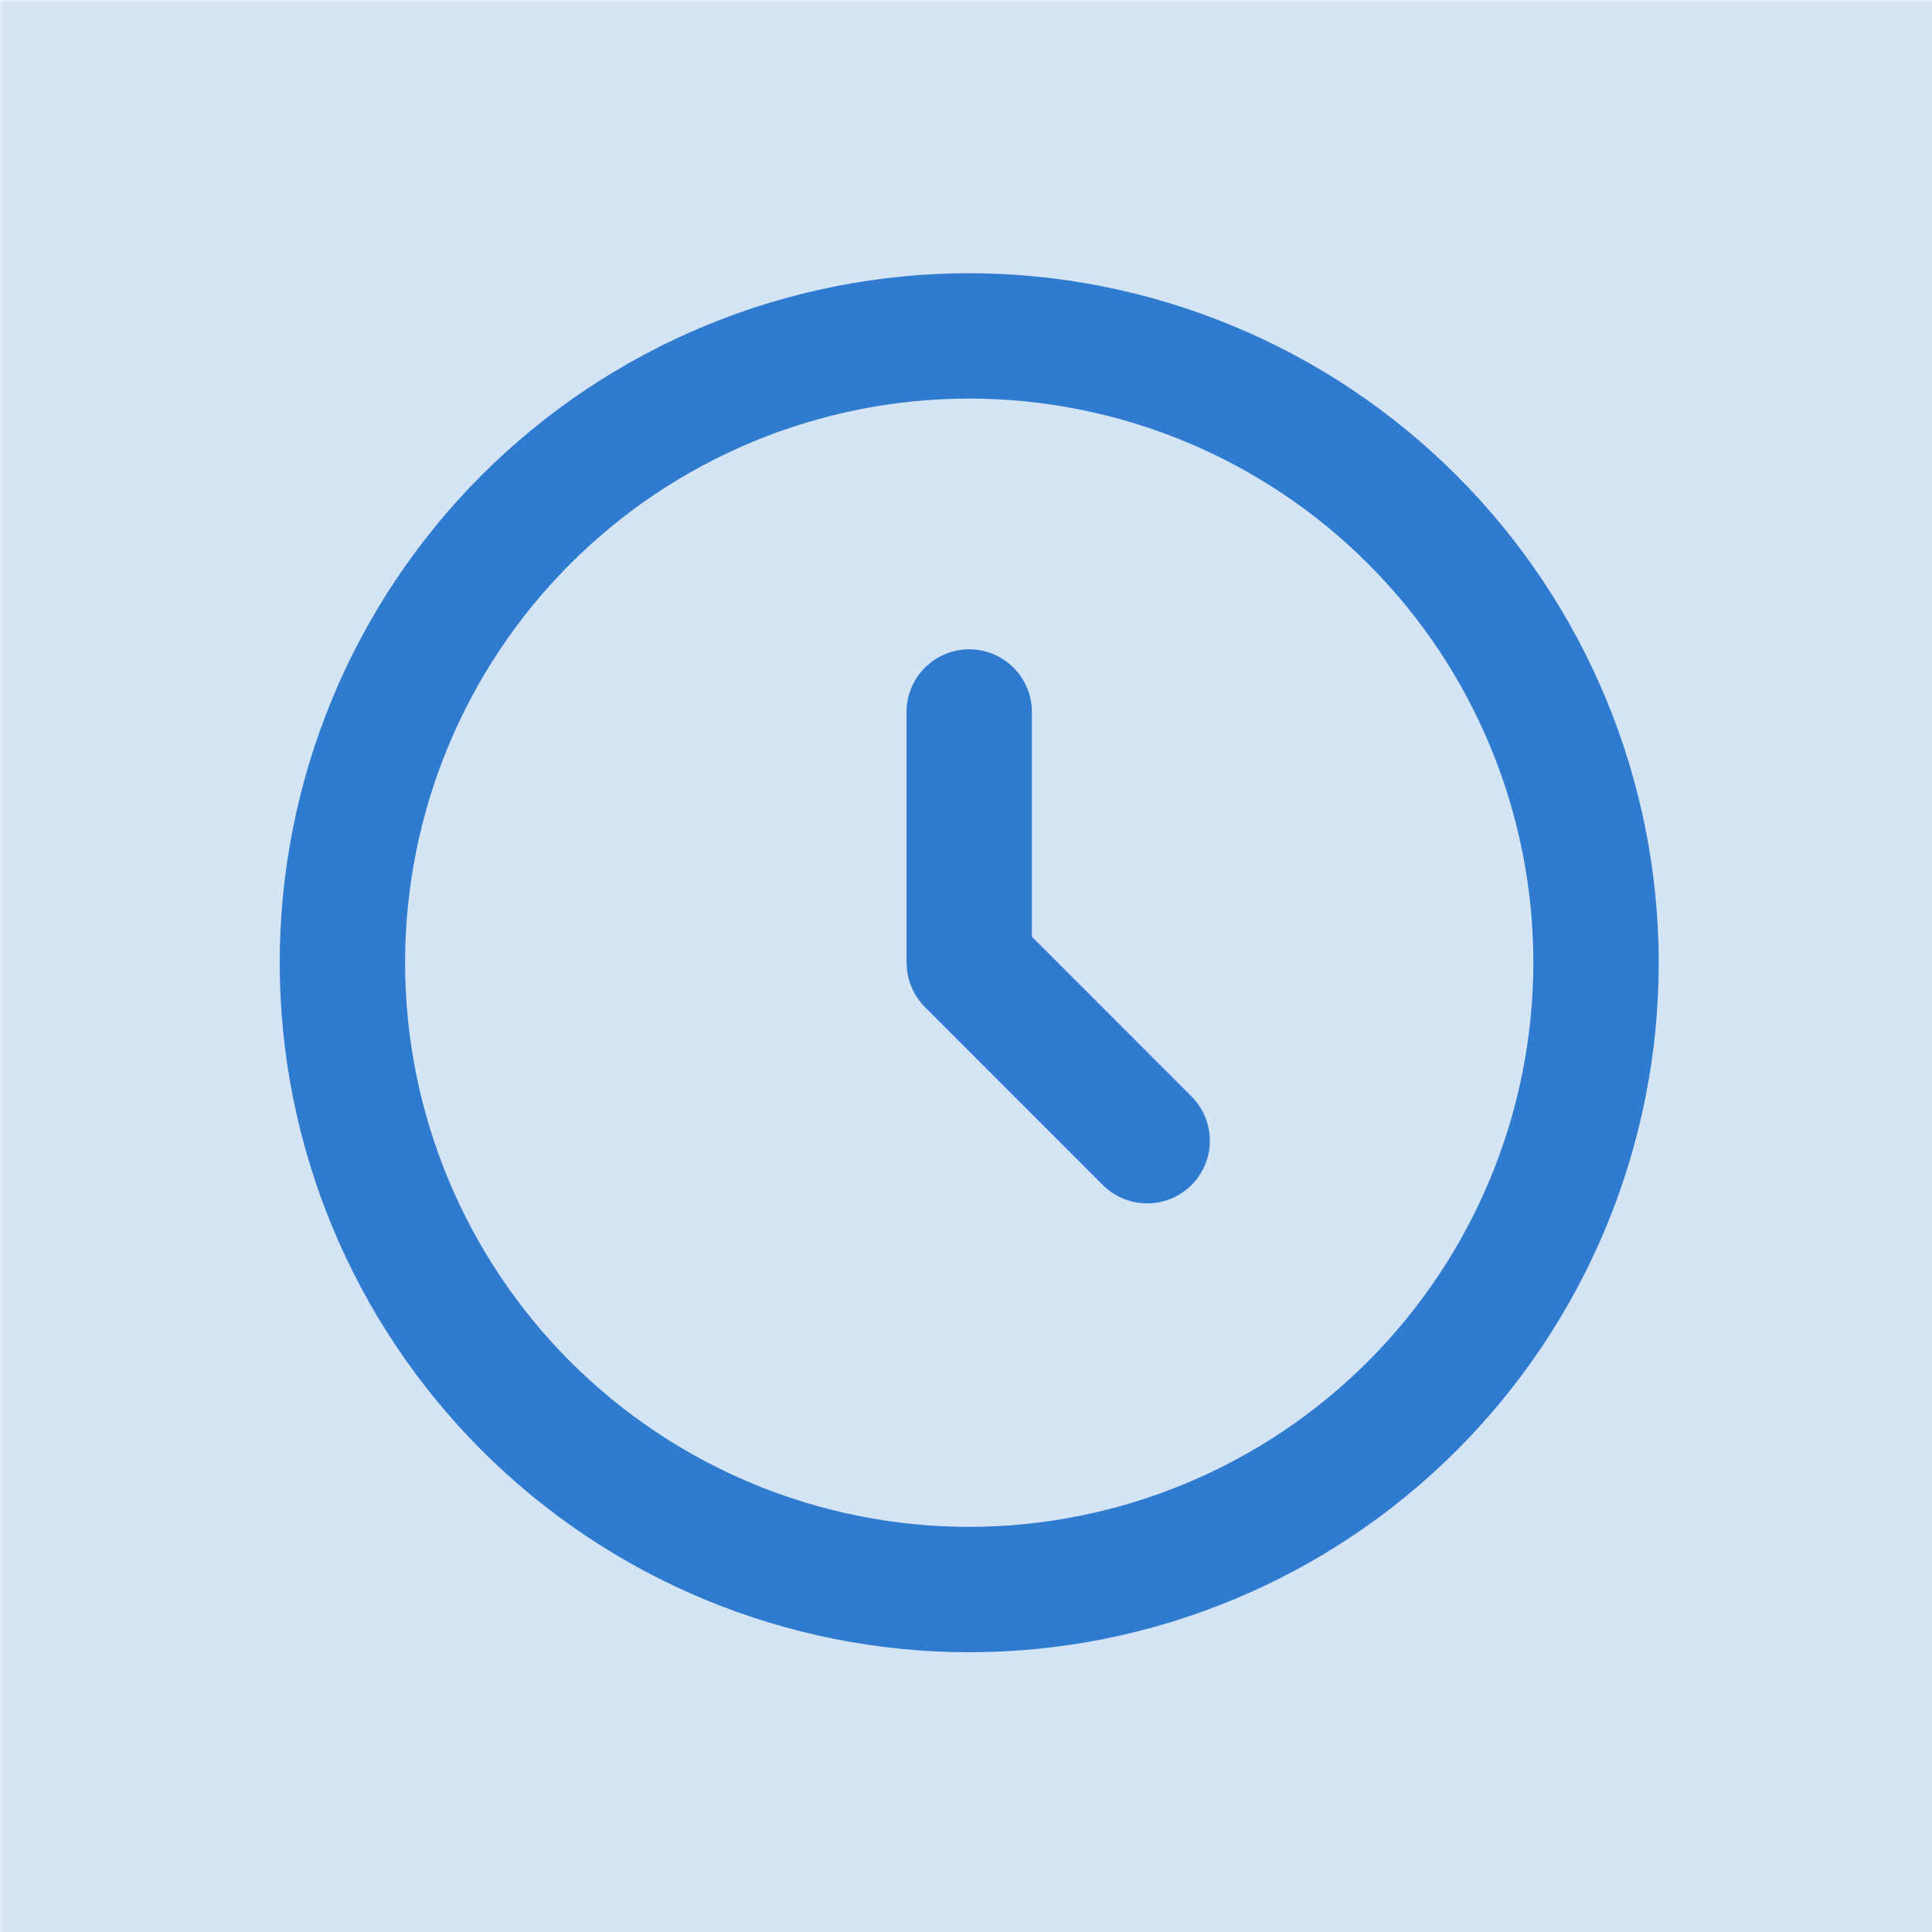
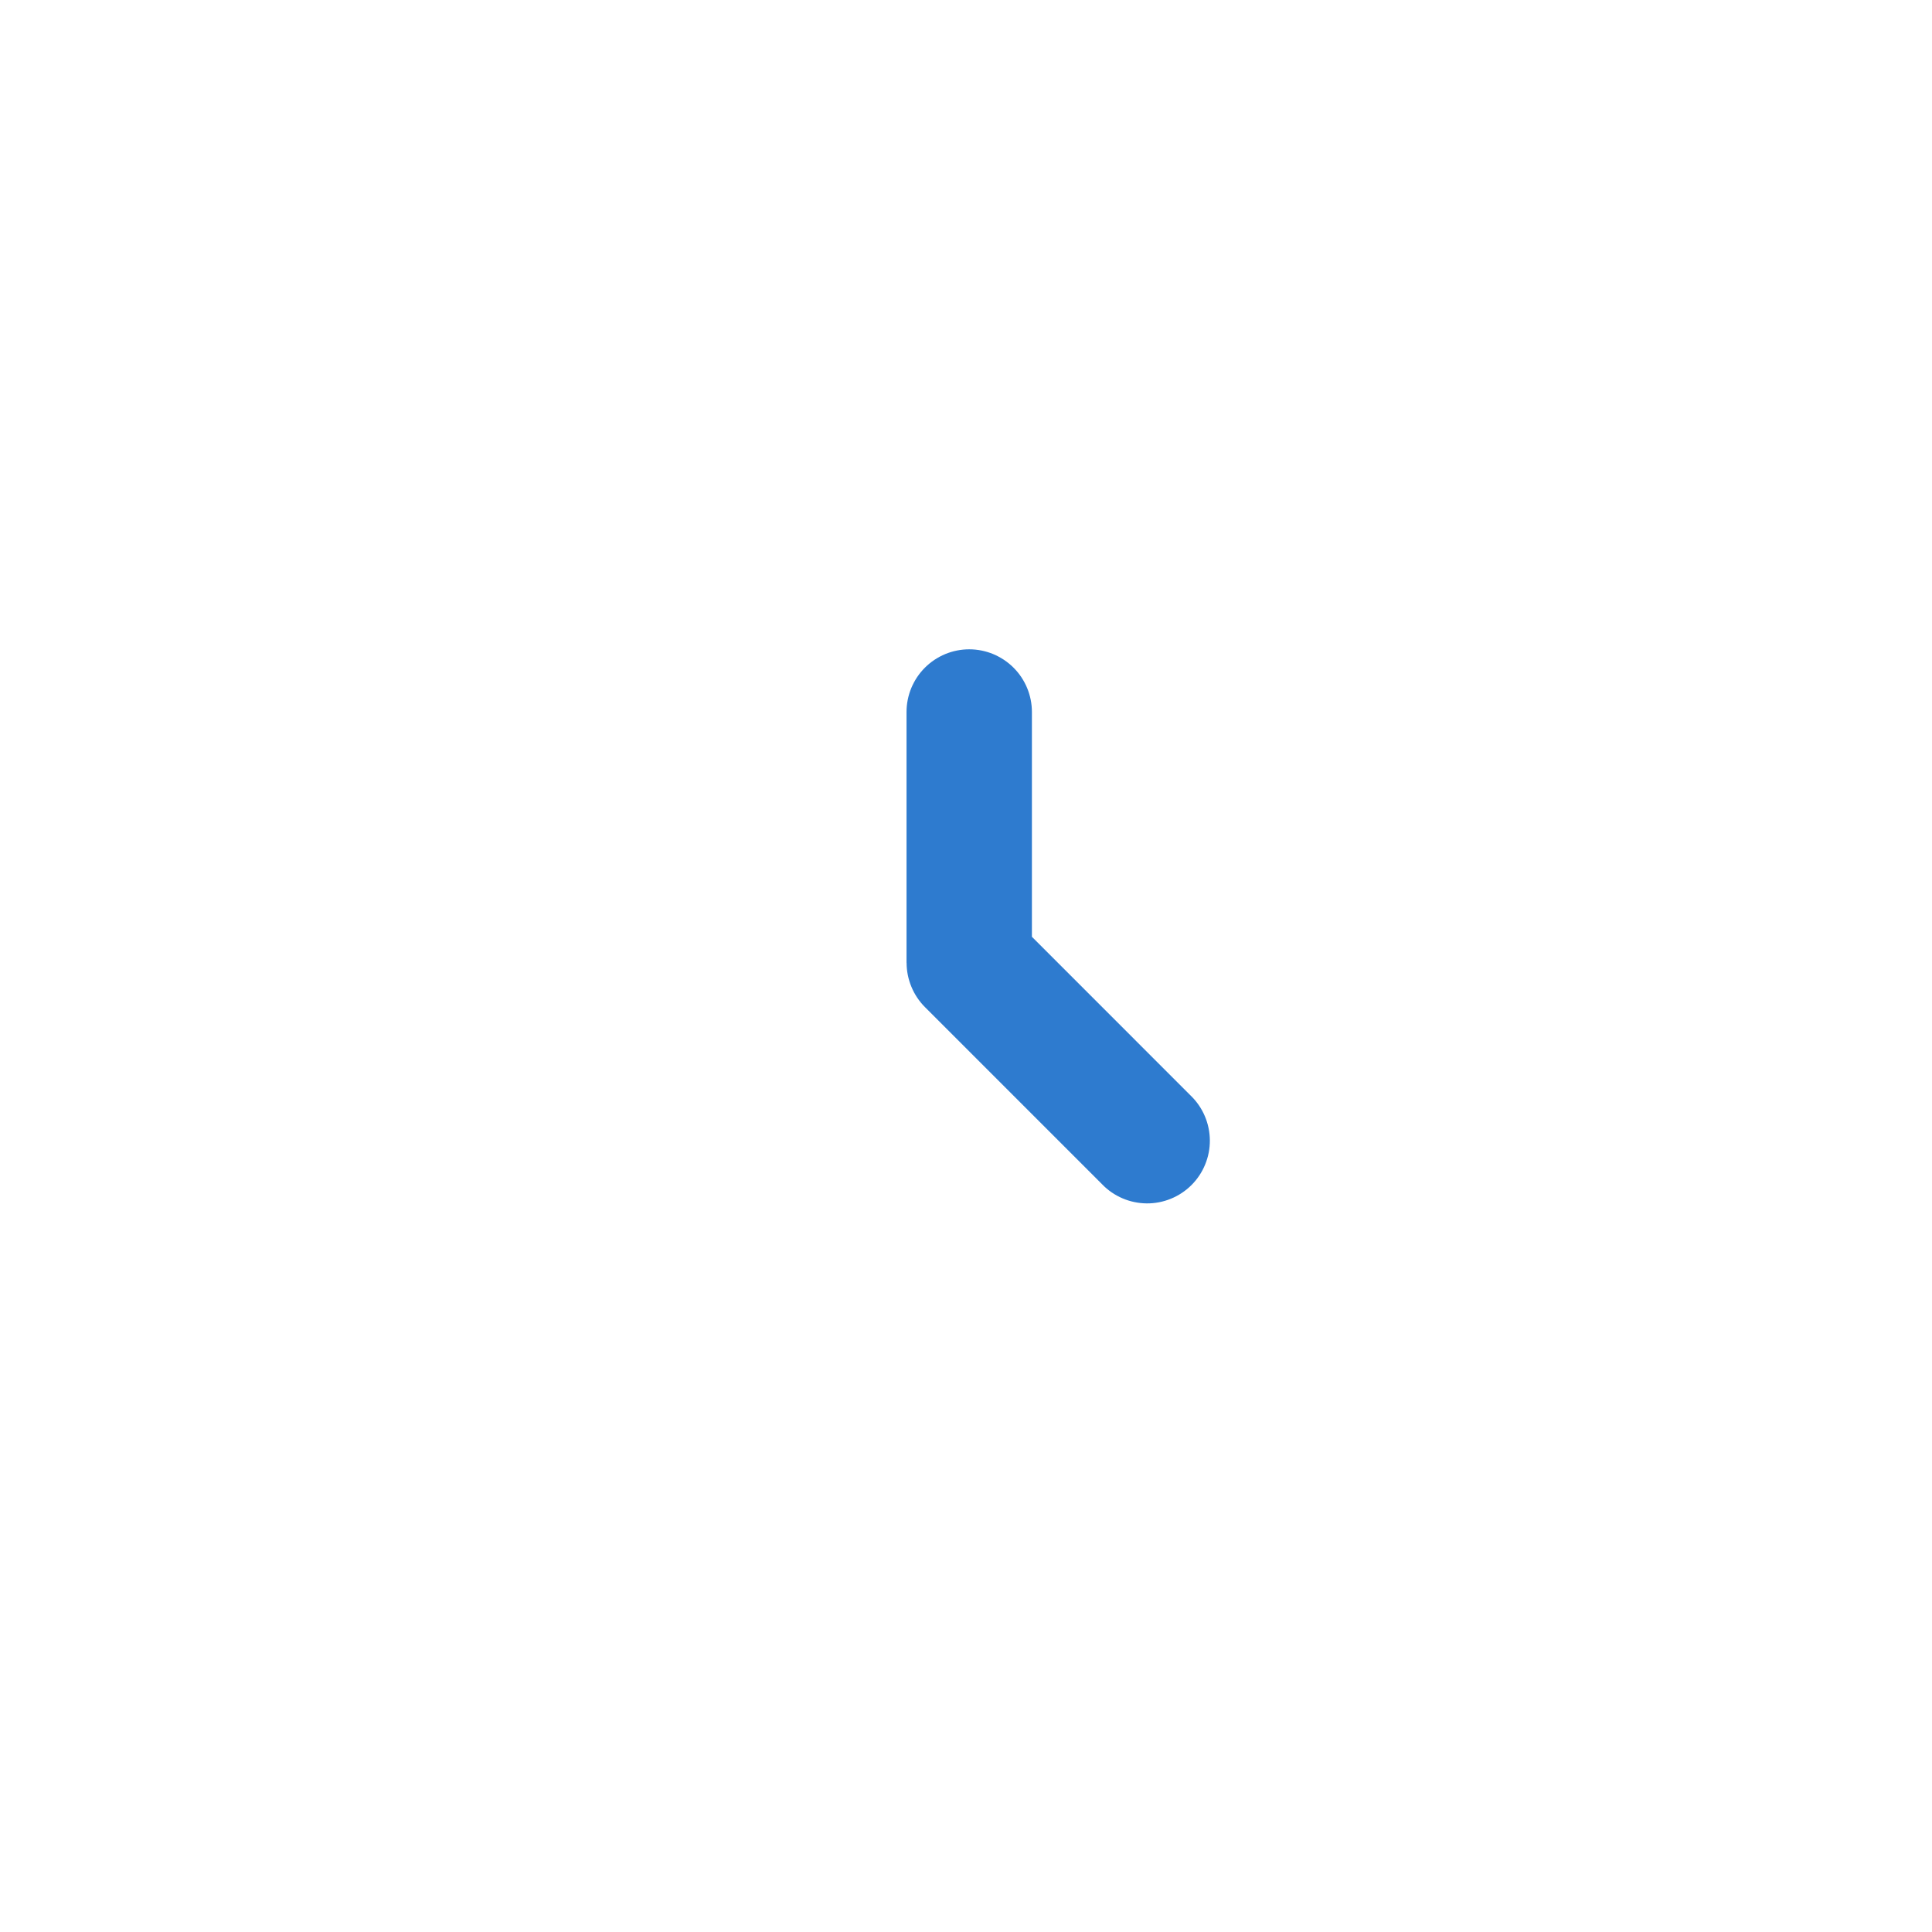
<svg xmlns="http://www.w3.org/2000/svg" width="500" zoomAndPan="magnify" viewBox="0 0 375 375" height="500" preserveAspectRatio="xMidYMid meet" version="1.0">
  <defs>
    <filter x="0%" y="0%" width="100%" height="100%" id="4c912e2586">
      <feColorMatrix values="0 0 0 0 1 0 0 0 0 1 0 0 0 0 1 0 0 0 1 0" color-interpolation-filters="sRGB" />
    </filter>
    <mask id="75bf84774d">
      <g filter="url(#4c912e2586)">
        <rect x="-37.5" width="450" fill="#000000" y="-37.5" height="450" fill-opacity="0.21" />
      </g>
    </mask>
    <clipPath id="4815776721">
-       <path d="M 0 0 L 375 0 L 375 375 L 0 375 Z M 0 0 " clip-rule="nonzero" />
-     </clipPath>
+       </clipPath>
    <clipPath id="6d3c3b469f">
      <rect x="0" width="375" y="0" height="375" />
    </clipPath>
    <clipPath id="74112e106c">
-       <rect x="0" width="375" y="0" height="375" />
-     </clipPath>
+       </clipPath>
    <clipPath id="fb11aeaa89">
-       <path d="M 54.293 53.031 L 322 53.031 L 322 320.781 L 54.293 320.781 Z M 54.293 53.031 " clip-rule="nonzero" />
-     </clipPath>
+       </clipPath>
  </defs>
  <g mask="url(#75bf84774d)">
    <g transform="matrix(1, 0, 0, 1, 0, 0)">
      <g clip-path="url(#74112e106c)">
        <g transform="matrix(1, 0, 0, 1, 0, 0)">
          <g clip-path="url(#6d3c3b469f)">
            <g clip-path="url(#4815776721)">
              <rect x="-136.5" width="648" fill="#2e7bcf" y="-136.5" height="648" fill-opacity="1" />
            </g>
          </g>
        </g>
      </g>
    </g>
  </g>
  <g clip-path="url(#fb11aeaa89)">
-     <path fill="#2e7bcf" d="M 188.125 53.031 C 185.934 53.031 183.746 53.086 181.559 53.191 C 179.371 53.301 177.188 53.461 175.008 53.676 C 172.828 53.891 170.652 54.16 168.488 54.48 C 166.32 54.801 164.164 55.176 162.016 55.602 C 159.867 56.031 157.73 56.512 155.605 57.043 C 153.48 57.574 151.371 58.16 149.273 58.793 C 147.18 59.43 145.102 60.117 143.039 60.855 C 140.977 61.594 138.934 62.383 136.91 63.219 C 134.887 64.059 132.883 64.945 130.902 65.883 C 128.922 66.816 126.969 67.801 125.035 68.836 C 123.105 69.867 121.199 70.945 119.32 72.074 C 117.441 73.199 115.594 74.371 113.77 75.586 C 111.949 76.805 110.16 78.066 108.398 79.371 C 106.641 80.676 104.914 82.02 103.223 83.41 C 101.527 84.801 99.871 86.23 98.246 87.703 C 96.625 89.172 95.039 90.684 93.488 92.23 C 91.941 93.781 90.43 95.367 88.961 96.988 C 87.488 98.609 86.059 100.27 84.672 101.961 C 83.281 103.656 81.934 105.383 80.629 107.141 C 79.324 108.898 78.062 110.691 76.848 112.512 C 75.629 114.332 74.457 116.184 73.332 118.062 C 72.207 119.941 71.125 121.844 70.094 123.777 C 69.062 125.707 68.078 127.664 67.141 129.645 C 66.203 131.625 65.316 133.625 64.48 135.648 C 63.641 137.672 62.852 139.715 62.113 141.777 C 61.375 143.84 60.691 145.918 60.055 148.016 C 59.418 150.113 58.836 152.223 58.301 154.348 C 57.77 156.473 57.289 158.609 56.863 160.758 C 56.434 162.902 56.062 165.062 55.738 167.227 C 55.418 169.395 55.148 171.566 54.934 173.746 C 54.723 175.926 54.559 178.109 54.453 180.297 C 54.344 182.488 54.293 184.676 54.293 186.867 C 54.293 189.055 54.344 191.246 54.453 193.434 C 54.559 195.621 54.723 197.805 54.934 199.984 C 55.148 202.164 55.418 204.336 55.738 206.504 C 56.062 208.668 56.434 210.828 56.863 212.977 C 57.289 215.125 57.77 217.262 58.301 219.383 C 58.836 221.508 59.418 223.621 60.055 225.715 C 60.691 227.812 61.375 229.891 62.113 231.953 C 62.852 234.016 63.641 236.059 64.48 238.082 C 65.316 240.105 66.203 242.105 67.141 244.086 C 68.078 246.066 69.062 248.023 70.094 249.953 C 71.125 251.887 72.207 253.793 73.332 255.672 C 74.457 257.547 75.629 259.398 76.848 261.219 C 78.062 263.043 79.324 264.832 80.629 266.59 C 81.934 268.352 83.281 270.074 84.672 271.77 C 86.059 273.461 87.488 275.121 88.961 276.742 C 90.43 278.367 91.941 279.953 93.488 281.5 C 95.039 283.051 96.625 284.559 98.246 286.031 C 99.871 287.5 101.527 288.93 103.223 290.32 C 104.914 291.711 106.641 293.059 108.398 294.363 C 110.16 295.668 111.949 296.926 113.77 298.145 C 115.594 299.363 117.441 300.531 119.32 301.66 C 121.199 302.785 123.105 303.863 125.035 304.898 C 126.969 305.93 128.922 306.914 130.902 307.852 C 132.883 308.785 134.887 309.676 136.91 310.512 C 138.934 311.352 140.977 312.137 143.039 312.875 C 145.102 313.613 147.18 314.301 149.273 314.938 C 151.371 315.574 153.48 316.156 155.605 316.688 C 157.73 317.223 159.867 317.699 162.016 318.129 C 164.164 318.555 166.32 318.93 168.488 319.25 C 170.652 319.574 172.828 319.84 175.008 320.055 C 177.188 320.27 179.371 320.43 181.559 320.539 C 183.746 320.645 185.934 320.699 188.125 320.699 C 190.316 320.699 192.504 320.645 194.691 320.539 C 196.879 320.43 199.062 320.27 201.242 320.055 C 203.422 319.84 205.598 319.574 207.762 319.25 C 209.93 318.93 212.086 318.555 214.234 318.129 C 216.383 317.699 218.52 317.223 220.645 316.688 C 222.77 316.156 224.879 315.574 226.977 314.938 C 229.07 314.301 231.148 313.613 233.211 312.875 C 235.273 312.137 237.316 311.352 239.34 310.512 C 241.363 309.676 243.367 308.785 245.348 307.852 C 247.328 306.914 249.281 305.93 251.215 304.898 C 253.145 303.863 255.051 302.785 256.93 301.66 C 258.809 300.531 260.656 299.363 262.48 298.145 C 264.301 296.926 266.09 295.668 267.852 294.363 C 269.609 293.059 271.336 291.711 273.027 290.32 C 274.723 288.93 276.379 287.5 278.004 286.031 C 279.625 284.559 281.211 283.051 282.762 281.5 C 284.309 279.953 285.82 278.367 287.289 276.742 C 288.762 275.121 290.191 273.461 291.582 271.77 C 292.969 270.074 294.316 268.352 295.621 266.59 C 296.926 264.832 298.188 263.043 299.402 261.219 C 300.621 259.398 301.793 257.547 302.918 255.672 C 304.043 253.793 305.125 251.887 306.156 249.953 C 307.188 248.023 308.172 246.066 309.109 244.086 C 310.047 242.105 310.934 240.105 311.773 238.082 C 312.609 236.059 313.398 234.016 314.137 231.953 C 314.875 229.891 315.559 227.812 316.195 225.715 C 316.832 223.621 317.414 221.508 317.949 219.383 C 318.48 217.262 318.961 215.125 319.387 212.977 C 319.816 210.828 320.188 208.668 320.512 206.504 C 320.832 204.336 321.102 202.164 321.316 199.984 C 321.527 197.805 321.691 195.621 321.797 193.434 C 321.906 191.246 321.961 189.055 321.961 186.867 C 321.957 184.676 321.902 182.488 321.789 180.301 C 321.68 178.113 321.516 175.93 321.301 173.754 C 321.086 171.574 320.812 169.402 320.492 167.234 C 320.168 165.07 319.793 162.914 319.363 160.766 C 318.934 158.621 318.453 156.484 317.918 154.359 C 317.383 152.238 316.801 150.129 316.16 148.031 C 315.523 145.938 314.836 143.859 314.098 141.797 C 313.359 139.738 312.57 137.695 311.73 135.672 C 310.891 133.652 310.004 131.648 309.066 129.672 C 308.129 127.691 307.145 125.738 306.113 123.809 C 305.078 121.875 304 119.973 302.871 118.094 C 301.746 116.215 300.574 114.367 299.355 112.547 C 298.141 110.727 296.879 108.938 295.574 107.18 C 294.27 105.422 292.922 103.695 291.535 102.004 C 290.145 100.312 288.715 98.652 287.242 97.031 C 285.773 95.41 284.266 93.824 282.715 92.273 C 281.168 90.727 279.582 89.219 277.961 87.746 C 276.336 86.277 274.68 84.848 272.988 83.457 C 271.297 82.066 269.57 80.723 267.812 79.418 C 266.055 78.109 264.262 76.852 262.441 75.633 C 260.625 74.418 258.773 73.246 256.895 72.117 C 255.02 70.992 253.113 69.914 251.184 68.879 C 249.254 67.848 247.297 66.863 245.32 65.926 C 243.34 64.988 241.34 64.098 239.316 63.262 C 237.297 62.422 235.254 61.633 233.191 60.895 C 231.133 60.152 229.055 59.465 226.957 58.828 C 224.863 58.191 222.754 57.605 220.629 57.074 C 218.508 56.539 216.371 56.059 214.223 55.629 C 212.078 55.199 209.922 54.824 207.754 54.5 C 205.59 54.176 203.418 53.906 201.238 53.691 C 199.059 53.473 196.875 53.309 194.691 53.199 C 192.504 53.09 190.316 53.035 188.125 53.031 Z M 188.125 296.367 C 186.332 296.367 184.543 296.32 182.754 296.234 C 180.961 296.145 179.176 296.016 177.391 295.84 C 175.609 295.664 173.832 295.445 172.059 295.18 C 170.285 294.918 168.52 294.613 166.762 294.262 C 165.004 293.914 163.258 293.52 161.52 293.086 C 159.781 292.648 158.055 292.172 156.34 291.652 C 154.625 291.133 152.922 290.57 151.234 289.965 C 149.547 289.363 147.875 288.715 146.223 288.031 C 144.566 287.344 142.926 286.621 141.309 285.852 C 139.688 285.086 138.086 284.281 136.508 283.438 C 134.926 282.59 133.367 281.707 131.832 280.789 C 130.293 279.867 128.781 278.906 127.289 277.91 C 125.801 276.918 124.336 275.887 122.895 274.816 C 121.457 273.75 120.043 272.648 118.66 271.512 C 117.273 270.375 115.918 269.203 114.59 268 C 113.262 266.797 111.965 265.562 110.695 264.293 C 109.43 263.027 108.195 261.73 106.992 260.402 C 105.785 259.074 104.617 257.719 103.48 256.332 C 102.344 254.945 101.242 253.535 100.172 252.094 C 99.105 250.656 98.074 249.191 97.078 247.699 C 96.082 246.211 95.125 244.699 94.203 243.16 C 93.281 241.625 92.398 240.062 91.555 238.484 C 90.711 236.902 89.902 235.305 89.137 233.684 C 88.371 232.062 87.645 230.426 86.961 228.77 C 86.273 227.113 85.629 225.441 85.027 223.754 C 84.422 222.066 83.859 220.367 83.34 218.652 C 82.82 216.938 82.34 215.211 81.906 213.473 C 81.469 211.734 81.078 209.984 80.73 208.227 C 80.379 206.469 80.074 204.707 79.809 202.934 C 79.547 201.16 79.328 199.383 79.152 197.598 C 78.977 195.816 78.844 194.027 78.758 192.238 C 78.668 190.449 78.625 188.656 78.625 186.867 C 78.625 185.074 78.668 183.281 78.758 181.492 C 78.844 179.703 78.977 177.918 79.152 176.133 C 79.328 174.348 79.547 172.57 79.809 170.797 C 80.074 169.027 80.379 167.262 80.73 165.504 C 81.078 163.746 81.469 161.996 81.906 160.258 C 82.34 158.52 82.82 156.793 83.34 155.078 C 83.859 153.363 84.422 151.664 85.027 149.977 C 85.629 148.289 86.273 146.617 86.961 144.961 C 87.645 143.305 88.371 141.668 89.137 140.047 C 89.902 138.43 90.711 136.828 91.555 135.246 C 92.398 133.668 93.281 132.109 94.203 130.57 C 95.125 129.035 96.082 127.52 97.078 126.031 C 98.074 124.539 99.105 123.074 100.172 121.637 C 101.242 120.195 102.344 118.785 103.48 117.398 C 104.617 116.016 105.785 114.656 106.992 113.328 C 108.195 112 109.43 110.703 110.695 109.438 C 111.965 108.172 113.262 106.934 114.59 105.73 C 115.918 104.527 117.273 103.359 118.66 102.219 C 120.043 101.082 121.457 99.98 122.895 98.914 C 124.336 97.848 125.801 96.816 127.289 95.82 C 128.781 94.824 130.293 93.867 131.832 92.945 C 133.367 92.023 134.926 91.141 136.508 90.293 C 138.086 89.449 139.688 88.645 141.309 87.879 C 142.926 87.113 144.566 86.387 146.223 85.699 C 147.875 85.016 149.547 84.371 151.234 83.766 C 152.922 83.164 154.625 82.602 156.34 82.082 C 158.055 81.559 159.781 81.082 161.52 80.648 C 163.258 80.211 165.004 79.82 166.762 79.469 C 168.52 79.121 170.285 78.812 172.059 78.551 C 173.832 78.289 175.609 78.066 177.391 77.891 C 179.176 77.715 180.961 77.586 182.754 77.496 C 184.543 77.41 186.332 77.363 188.125 77.363 C 189.918 77.363 191.707 77.41 193.496 77.496 C 195.289 77.586 197.074 77.715 198.859 77.891 C 200.641 78.066 202.418 78.289 204.191 78.551 C 205.965 78.812 207.73 79.121 209.488 79.469 C 211.246 79.82 212.992 80.211 214.73 80.648 C 216.469 81.082 218.195 81.559 219.91 82.082 C 221.625 82.602 223.328 83.164 225.016 83.766 C 226.703 84.371 228.375 85.016 230.027 85.699 C 231.684 86.387 233.324 87.113 234.941 87.879 C 236.562 88.645 238.164 89.449 239.742 90.293 C 241.324 91.141 242.883 92.023 244.418 92.945 C 245.957 93.867 247.469 94.824 248.961 95.82 C 250.449 96.816 251.914 97.848 253.355 98.914 C 254.793 99.98 256.207 101.082 257.59 102.219 C 258.977 103.359 260.332 104.527 261.66 105.73 C 262.988 106.934 264.285 108.172 265.555 109.438 C 266.82 110.703 268.055 112 269.258 113.328 C 270.465 114.656 271.633 116.016 272.77 117.398 C 273.906 118.785 275.008 120.195 276.078 121.637 C 277.145 123.074 278.176 124.539 279.172 126.031 C 280.168 127.52 281.125 129.035 282.047 130.57 C 282.969 132.109 283.852 133.668 284.695 135.246 C 285.539 136.828 286.348 138.43 287.113 140.047 C 287.879 141.668 288.605 143.305 289.289 144.961 C 289.977 146.617 290.621 148.289 291.227 149.977 C 291.828 151.664 292.391 153.363 292.91 155.078 C 293.43 156.793 293.91 158.52 294.344 160.258 C 294.781 161.996 295.172 163.746 295.523 165.504 C 295.871 167.262 296.176 169.027 296.441 170.797 C 296.703 172.57 296.922 174.348 297.098 176.133 C 297.273 177.918 297.406 179.703 297.492 181.492 C 297.582 183.281 297.625 185.074 297.625 186.867 C 297.625 188.656 297.578 190.449 297.488 192.238 C 297.398 194.027 297.266 195.812 297.086 197.594 C 296.91 199.379 296.688 201.156 296.426 202.926 C 296.16 204.699 295.852 206.465 295.5 208.219 C 295.152 209.977 294.758 211.723 294.32 213.461 C 293.883 215.199 293.406 216.926 292.883 218.637 C 292.363 220.352 291.801 222.051 291.195 223.738 C 290.59 225.426 289.945 227.098 289.258 228.75 C 288.57 230.406 287.844 232.043 287.078 233.66 C 286.312 235.281 285.504 236.879 284.66 238.461 C 283.816 240.039 282.93 241.598 282.012 243.133 C 281.09 244.672 280.129 246.184 279.133 247.672 C 278.137 249.16 277.105 250.625 276.039 252.062 C 274.973 253.504 273.871 254.914 272.734 256.301 C 271.598 257.684 270.426 259.039 269.223 260.367 C 268.02 261.695 266.785 262.992 265.52 264.258 C 264.25 265.527 262.953 266.762 261.625 267.965 C 260.301 269.168 258.945 270.336 257.559 271.473 C 256.176 272.609 254.762 273.711 253.324 274.781 C 251.887 275.848 250.422 276.879 248.93 277.875 C 247.441 278.871 245.93 279.828 244.395 280.75 C 242.855 281.672 241.297 282.555 239.719 283.402 C 238.141 284.246 236.539 285.051 234.922 285.82 C 233.301 286.586 231.664 287.312 230.012 288 C 228.355 288.684 226.684 289.332 225 289.934 C 223.312 290.539 221.613 291.102 219.898 291.625 C 218.184 292.145 216.457 292.625 214.719 293.062 C 212.984 293.496 211.234 293.891 209.48 294.242 C 207.723 294.594 205.957 294.902 204.188 295.164 C 202.414 295.43 200.637 295.652 198.855 295.828 C 197.07 296.004 195.285 296.141 193.496 296.23 C 191.707 296.32 189.918 296.363 188.125 296.367 Z M 188.125 296.367 " fill-opacity="1" fill-rule="nonzero" />
-   </g>
+     </g>
  <path fill="#2e7bcf" d="M 200.293 181.828 L 200.293 138.199 C 200.293 137.398 200.215 136.609 200.059 135.824 C 199.902 135.043 199.672 134.281 199.367 133.543 C 199.059 132.805 198.684 132.105 198.242 131.438 C 197.797 130.773 197.293 130.16 196.727 129.594 C 196.164 129.031 195.547 128.527 194.883 128.082 C 194.219 127.641 193.52 127.266 192.781 126.957 C 192.043 126.652 191.281 126.422 190.5 126.266 C 189.715 126.109 188.926 126.031 188.125 126.031 C 187.324 126.031 186.535 126.109 185.75 126.266 C 184.969 126.422 184.207 126.652 183.469 126.957 C 182.73 127.266 182.031 127.641 181.367 128.082 C 180.703 128.527 180.086 129.031 179.523 129.594 C 178.957 130.16 178.453 130.773 178.008 131.438 C 177.566 132.105 177.191 132.805 176.883 133.543 C 176.578 134.281 176.348 135.043 176.191 135.824 C 176.035 136.609 175.957 137.398 175.957 138.199 L 175.957 186.867 L 175.969 186.926 C 175.98 188.527 176.293 190.066 176.91 191.547 C 177.523 193.027 178.398 194.336 179.527 195.473 L 213.934 229.883 C 214.492 230.461 215.105 230.98 215.77 231.438 C 216.438 231.895 217.141 232.281 217.883 232.598 C 218.621 232.914 219.387 233.156 220.18 233.32 C 220.969 233.484 221.766 233.57 222.574 233.578 C 223.379 233.586 224.18 233.512 224.969 233.359 C 225.762 233.203 226.531 232.977 227.277 232.668 C 228.023 232.363 228.734 231.988 229.406 231.539 C 230.078 231.094 230.699 230.586 231.27 230.016 C 231.84 229.445 232.348 228.824 232.793 228.152 C 233.242 227.48 233.617 226.773 233.922 226.023 C 234.23 225.277 234.457 224.508 234.613 223.719 C 234.766 222.926 234.836 222.125 234.832 221.32 C 234.824 220.512 234.738 219.715 234.574 218.926 C 234.41 218.137 234.168 217.371 233.852 216.629 C 233.535 215.887 233.148 215.184 232.691 214.52 C 232.234 213.852 231.715 213.242 231.137 212.68 Z M 200.293 181.828 " fill-opacity="1" fill-rule="nonzero" />
</svg>